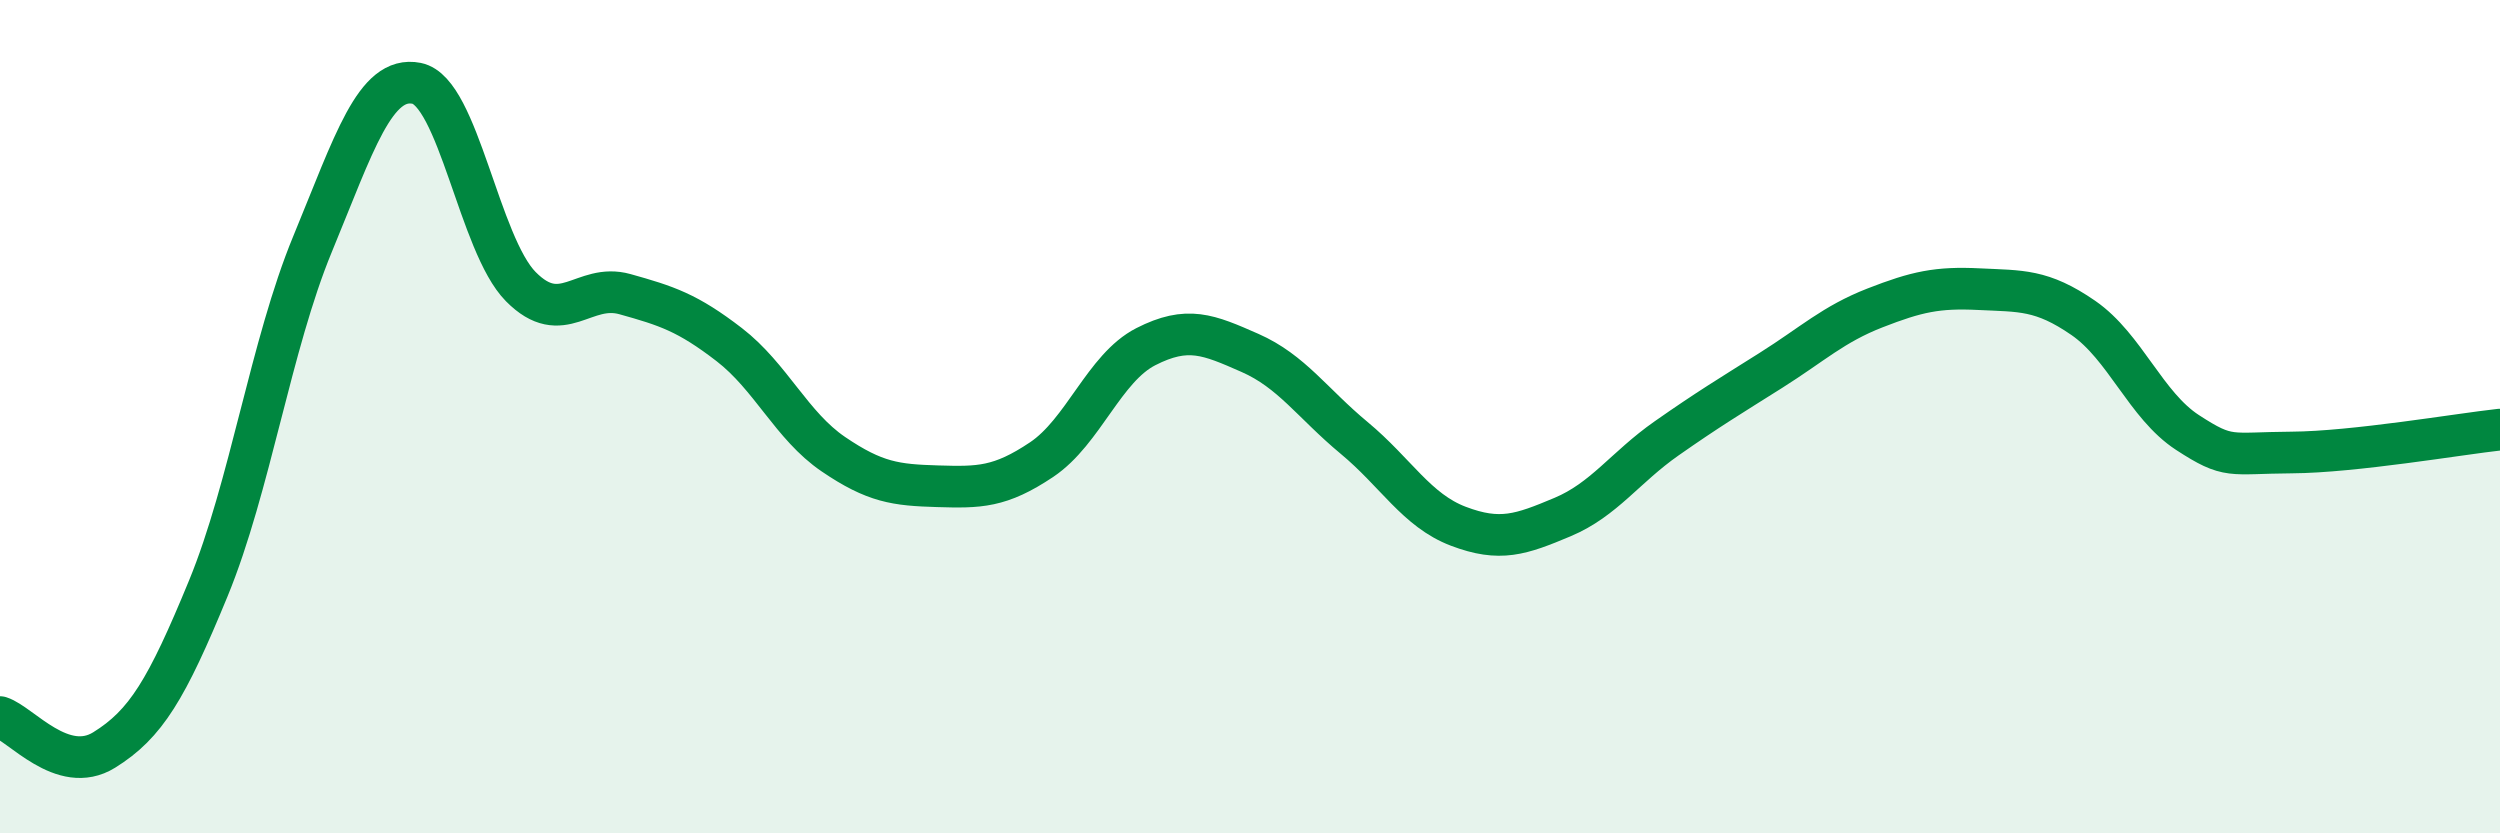
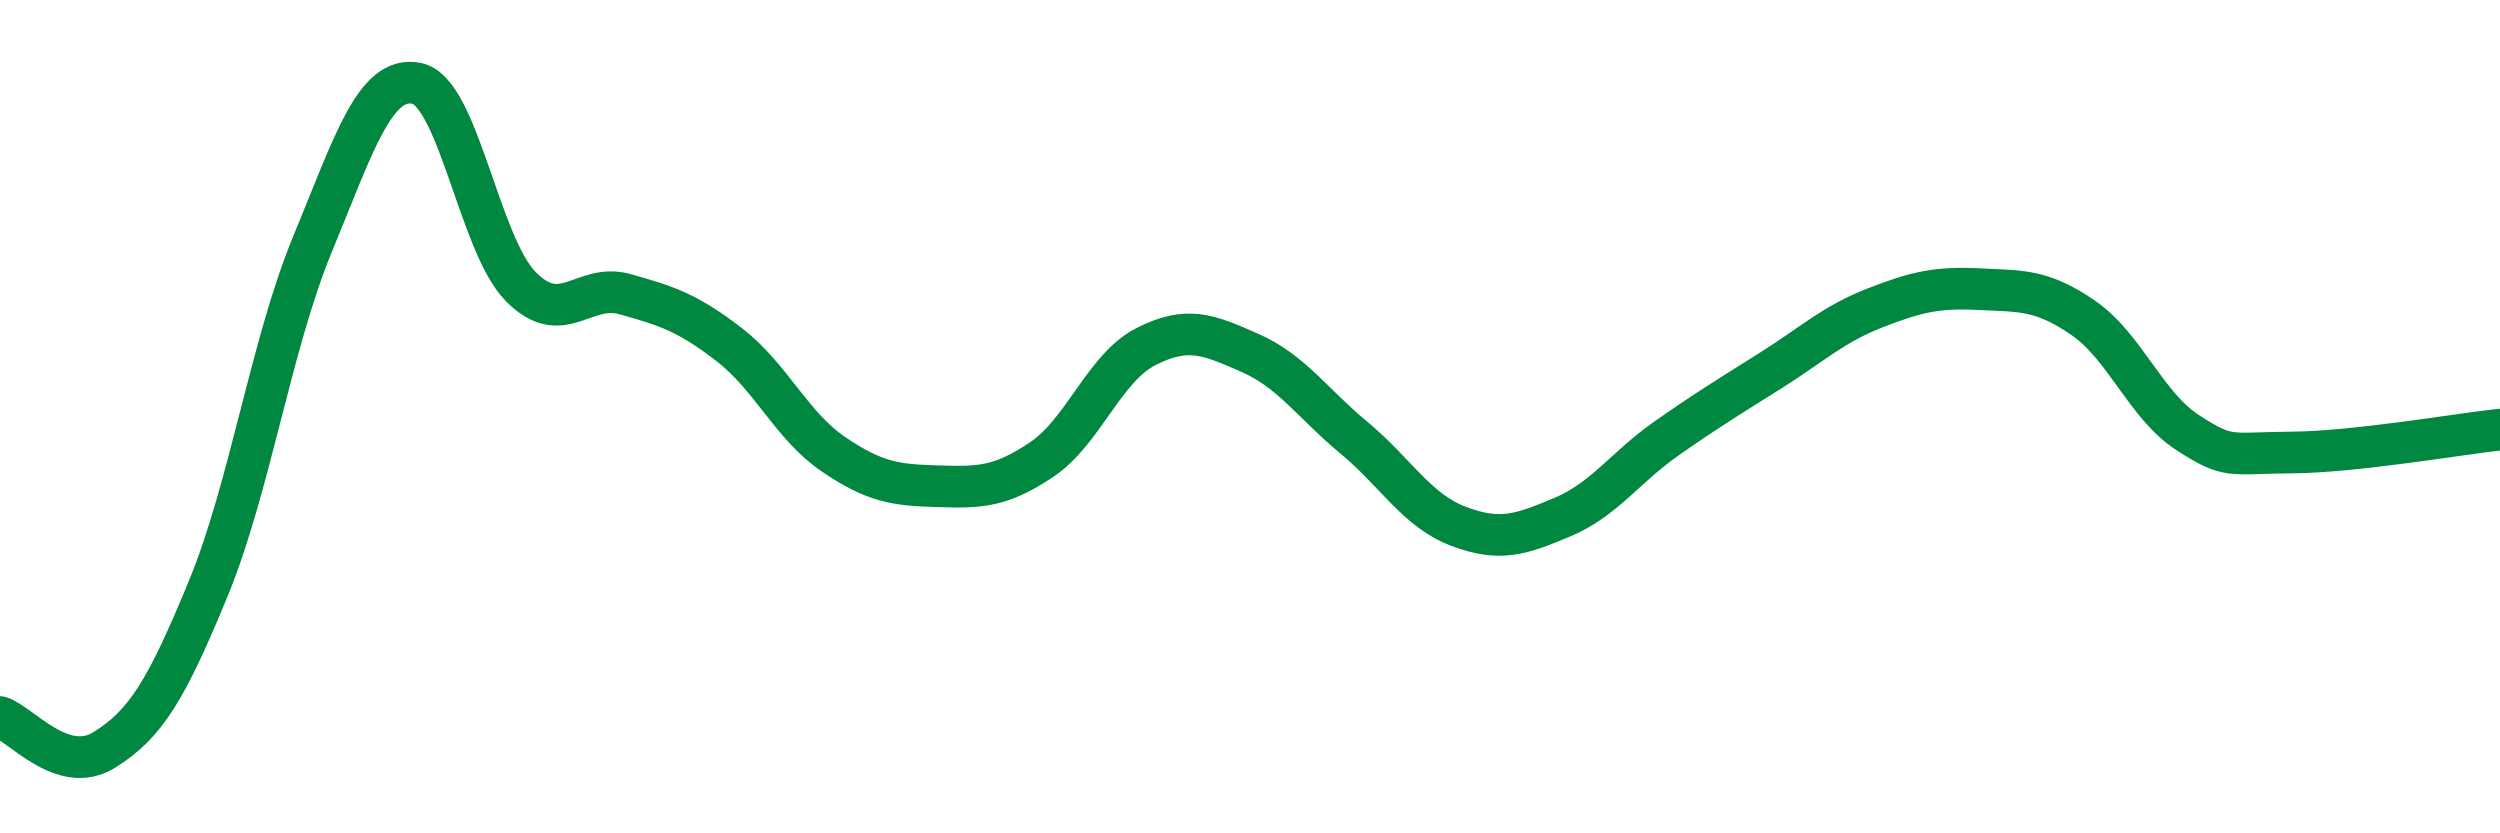
<svg xmlns="http://www.w3.org/2000/svg" width="60" height="20" viewBox="0 0 60 20">
-   <path d="M 0,17.21 C 0.5,17.37 1.5,18.62 2.5,18 C 3.5,17.38 4,16.55 5,14.12 C 6,11.69 6.5,8.28 7.5,5.86 C 8.5,3.44 9,1.8 10,2 C 11,2.2 11.5,5.87 12.5,6.88 C 13.5,7.89 14,6.78 15,7.06 C 16,7.34 16.5,7.5 17.5,8.27 C 18.5,9.04 19,10.22 20,10.9 C 21,11.58 21.5,11.64 22.5,11.67 C 23.5,11.7 24,11.7 25,11.03 C 26,10.36 26.5,8.83 27.5,8.32 C 28.5,7.81 29,8.03 30,8.47 C 31,8.91 31.5,9.68 32.5,10.51 C 33.5,11.34 34,12.25 35,12.63 C 36,13.01 36.5,12.83 37.5,12.41 C 38.5,11.99 39,11.22 40,10.52 C 41,9.82 41.5,9.52 42.5,8.89 C 43.5,8.26 44,7.78 45,7.39 C 46,7 46.5,6.89 47.5,6.94 C 48.5,6.99 49,6.94 50,7.63 C 51,8.32 51.5,9.73 52.5,10.38 C 53.5,11.03 53.5,10.87 55,10.86 C 56.5,10.85 59,10.42 60,10.31L60 20L0 20Z" fill="#008740" opacity="0.1" stroke-linecap="round" stroke-linejoin="round" />
  <path d="M 0,17.21 C 0.5,17.37 1.5,18.62 2.5,18 C 3.5,17.38 4,16.55 5,14.12 C 6,11.69 6.5,8.28 7.5,5.86 C 8.5,3.44 9,1.8 10,2 C 11,2.2 11.5,5.87 12.5,6.88 C 13.5,7.89 14,6.78 15,7.06 C 16,7.34 16.5,7.5 17.5,8.27 C 18.5,9.04 19,10.22 20,10.9 C 21,11.58 21.5,11.64 22.5,11.67 C 23.5,11.7 24,11.7 25,11.03 C 26,10.36 26.5,8.83 27.5,8.32 C 28.5,7.81 29,8.03 30,8.47 C 31,8.91 31.5,9.68 32.5,10.51 C 33.5,11.34 34,12.25 35,12.63 C 36,13.01 36.5,12.83 37.5,12.41 C 38.5,11.99 39,11.22 40,10.52 C 41,9.82 41.5,9.52 42.5,8.89 C 43.5,8.26 44,7.78 45,7.39 C 46,7 46.5,6.89 47.5,6.94 C 48.5,6.99 49,6.94 50,7.63 C 51,8.32 51.5,9.73 52.5,10.38 C 53.5,11.03 53.5,10.87 55,10.86 C 56.5,10.85 59,10.42 60,10.31" stroke="#008740" stroke-width="1" fill="none" stroke-linecap="round" stroke-linejoin="round" />
</svg>